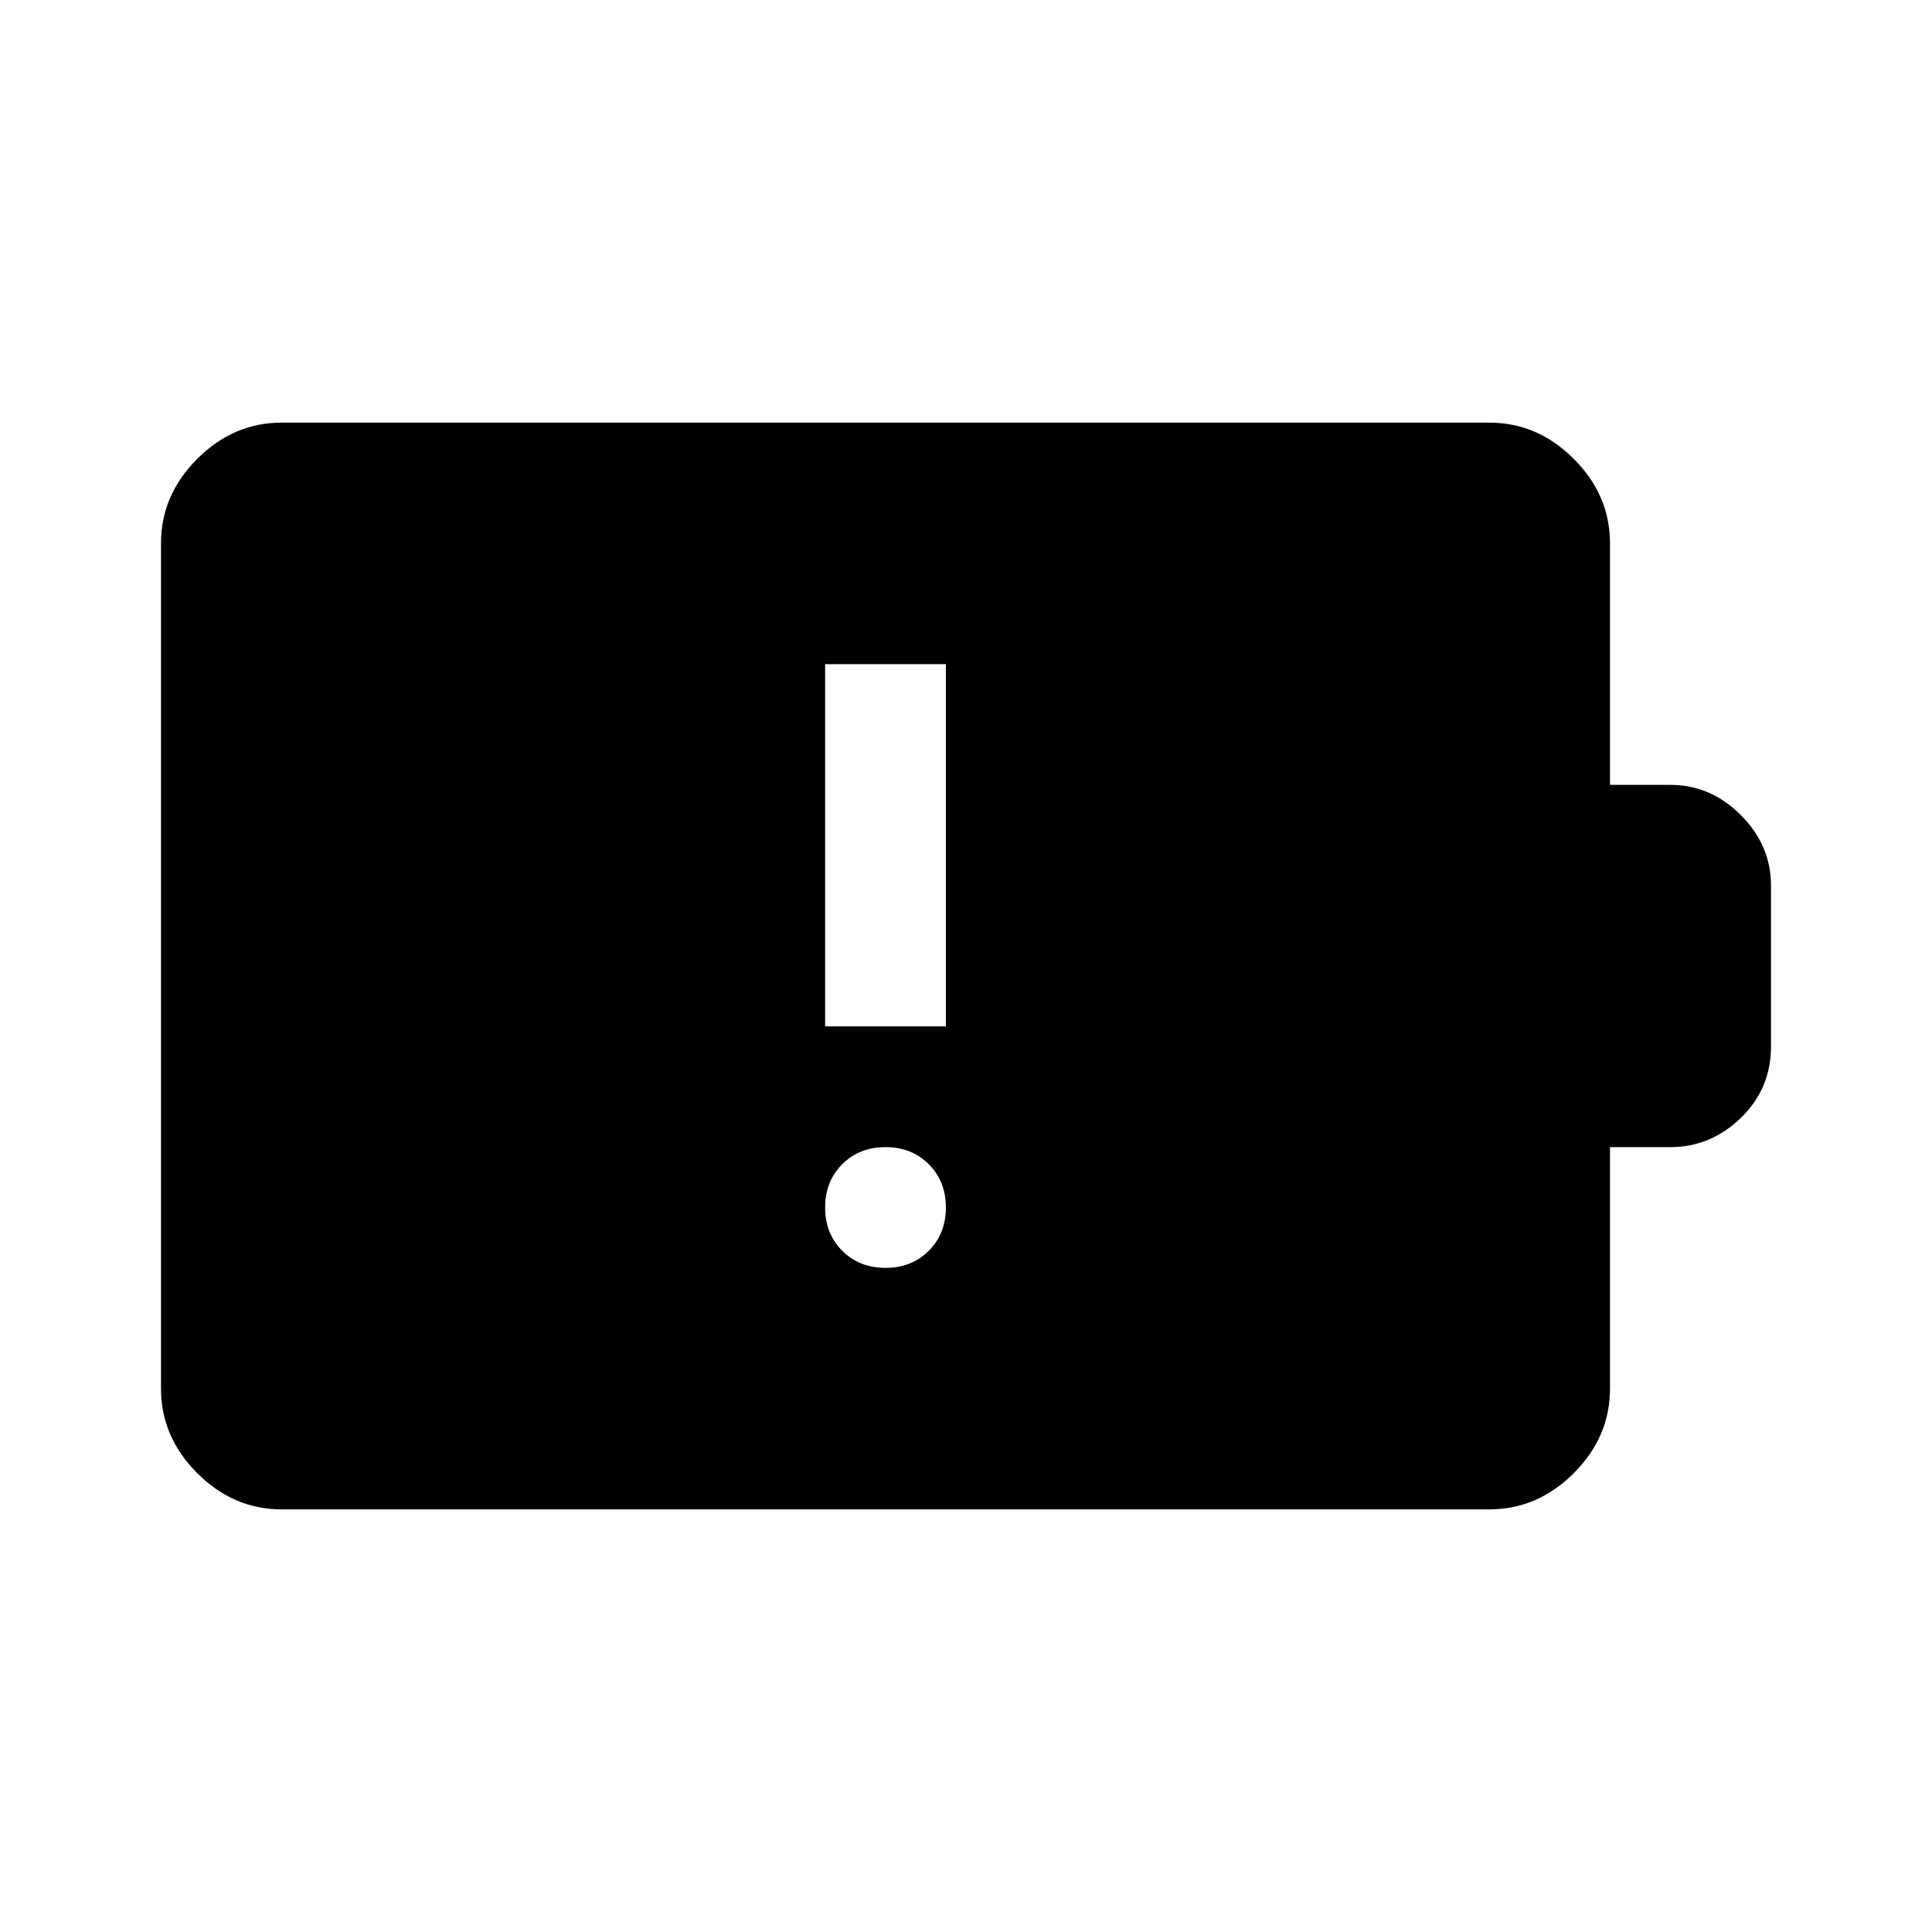
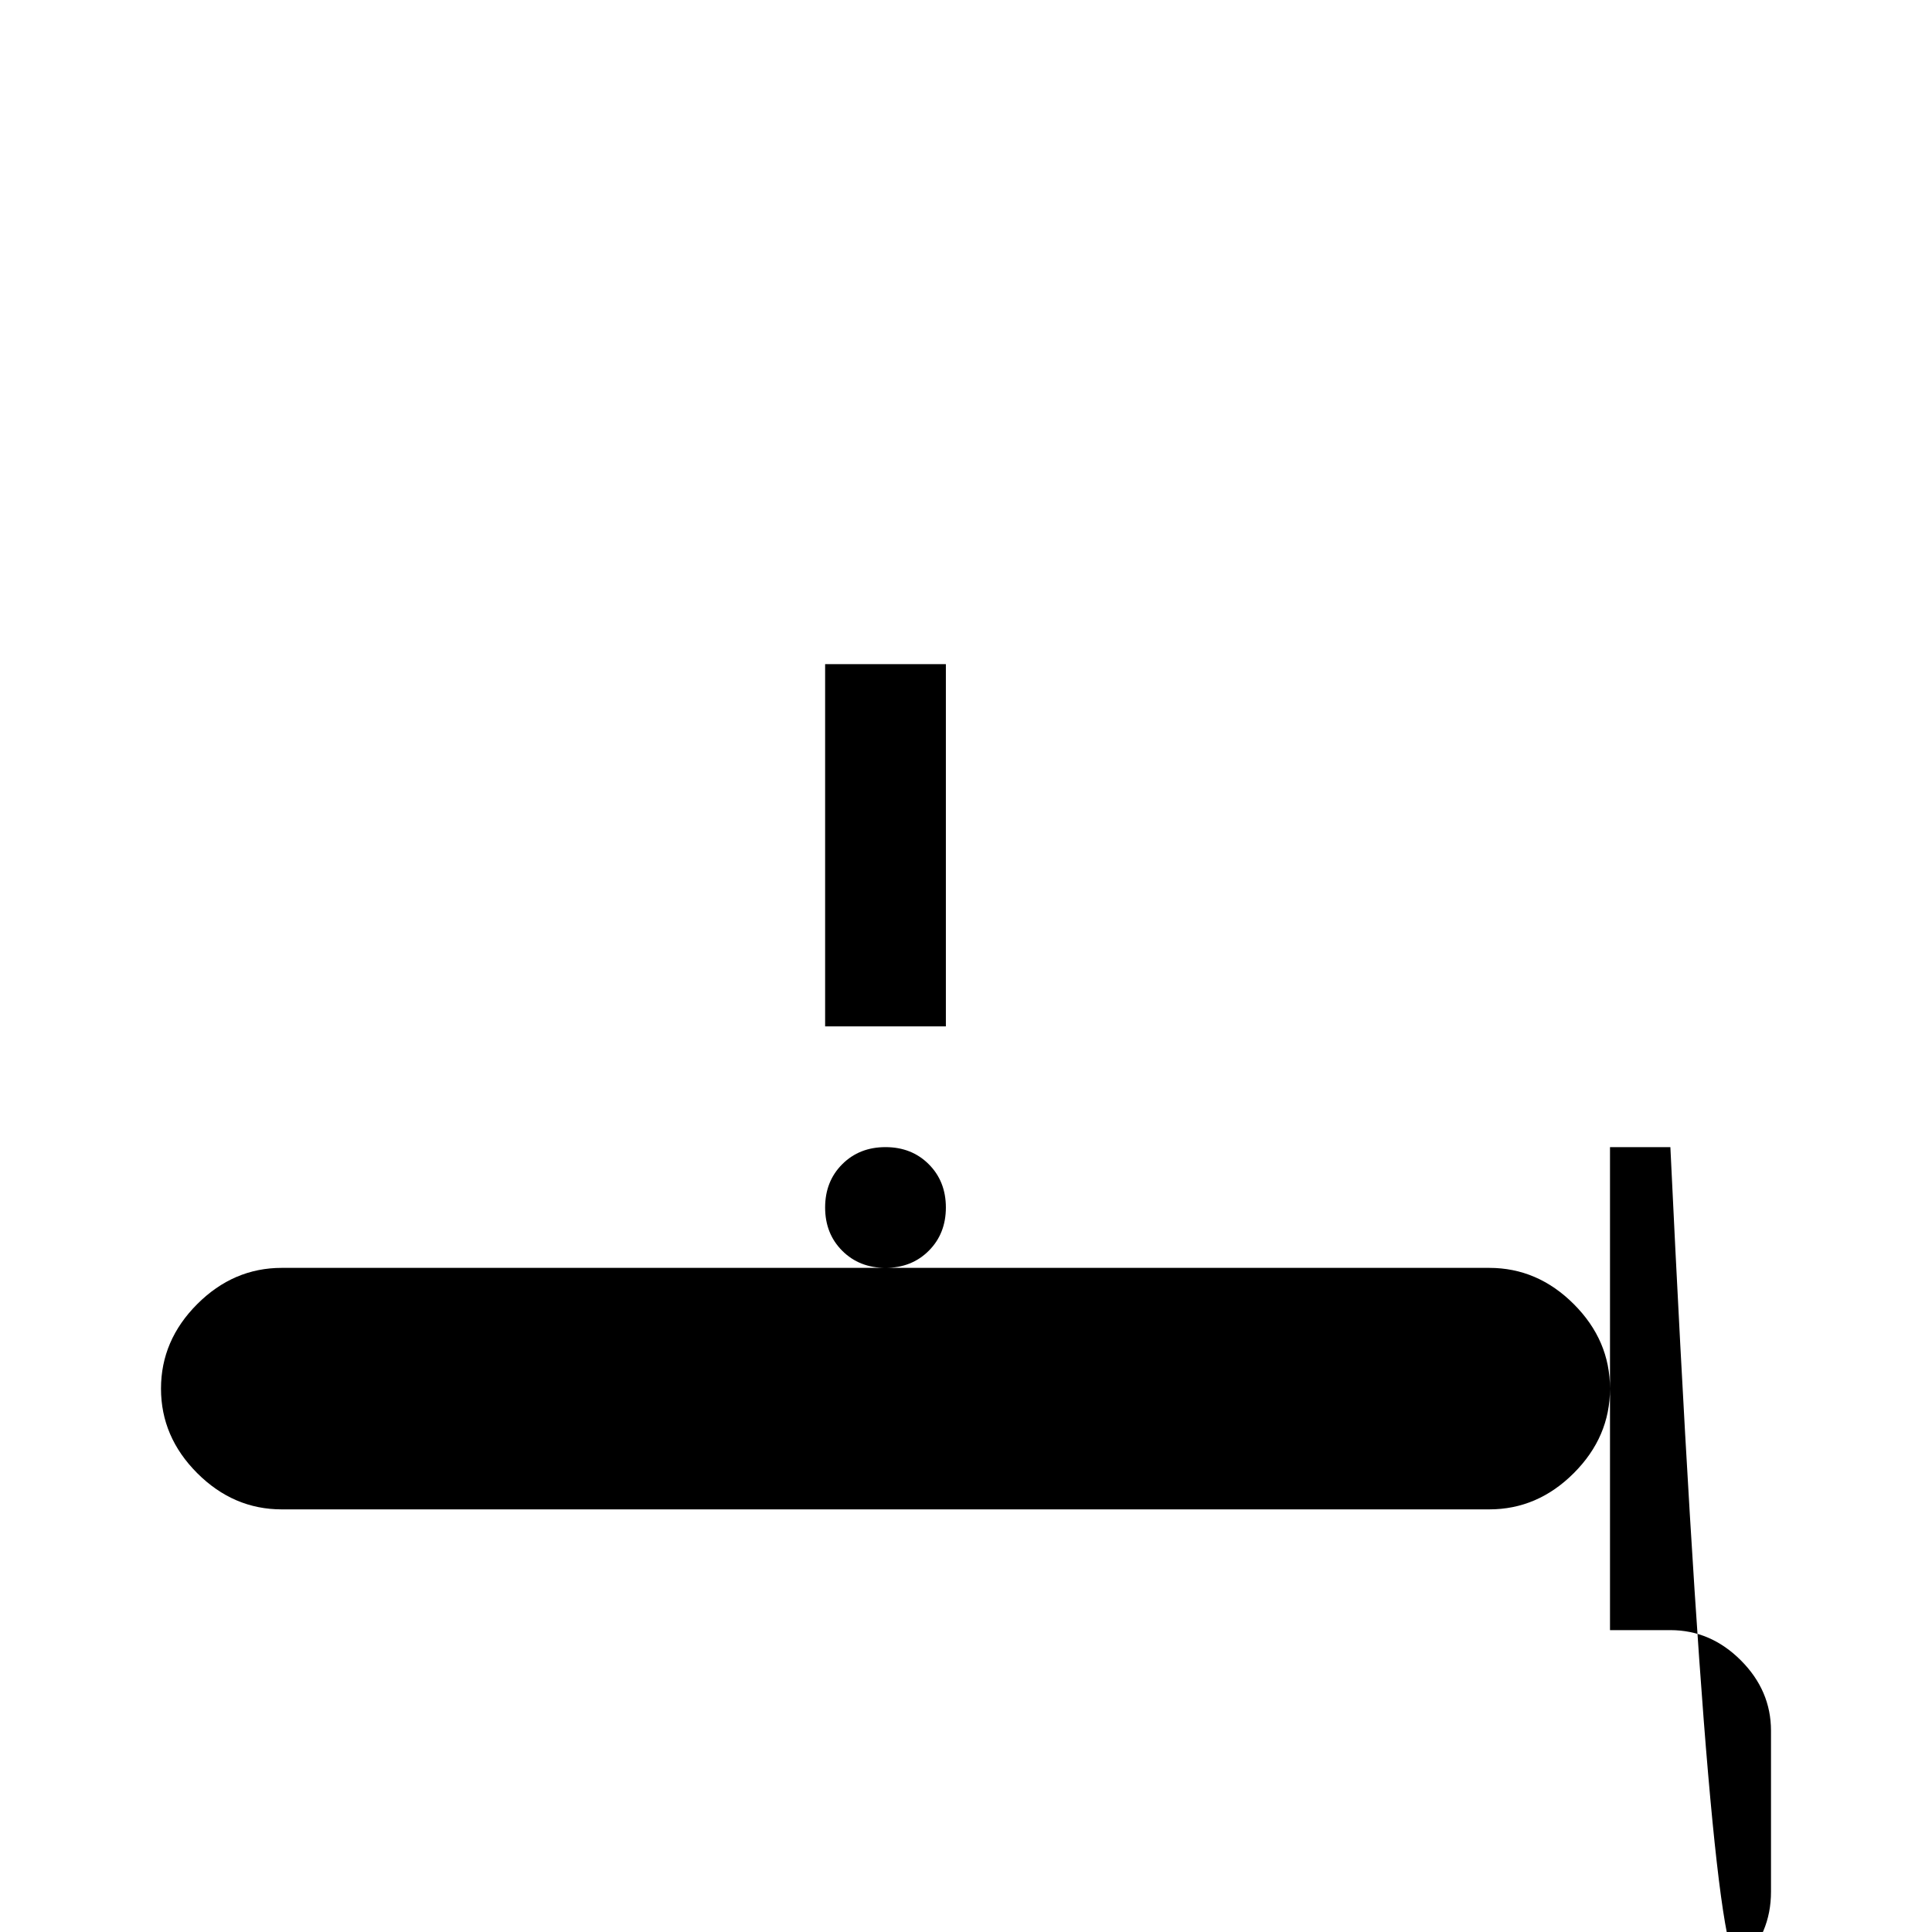
<svg xmlns="http://www.w3.org/2000/svg" width="48" height="48" viewBox="0 -960 960 960">
-   <path d="M440-330q13 0 21.5-8.5T470-360q0-13-8.5-21.5T440-390q-13 0-21.5 8.5T410-360q0 13 8.5 21.5T440-330Zm-30-120h60v-180h-60v180ZM140-210q-24 0-42-18t-18-42v-420q0-24 18-42t42-18h600q24 0 42 18t18 42v120h30q20 0 35 15t15 35v80q0 21-15 35.5T830-390h-30v120q0 24-18 42t-42 18H140Z" />
+   <path d="M440-330q13 0 21.5-8.5T470-360q0-13-8.5-21.5T440-390q-13 0-21.5 8.5T410-360q0 13 8.5 21.5T440-330Zm-30-120h60v-180h-60v180ZM140-210q-24 0-42-18t-18-42q0-24 18-42t42-18h600q24 0 42 18t18 42v120h30q20 0 35 15t15 35v80q0 21-15 35.5T830-390h-30v120q0 24-18 42t-42 18H140Z" />
</svg>